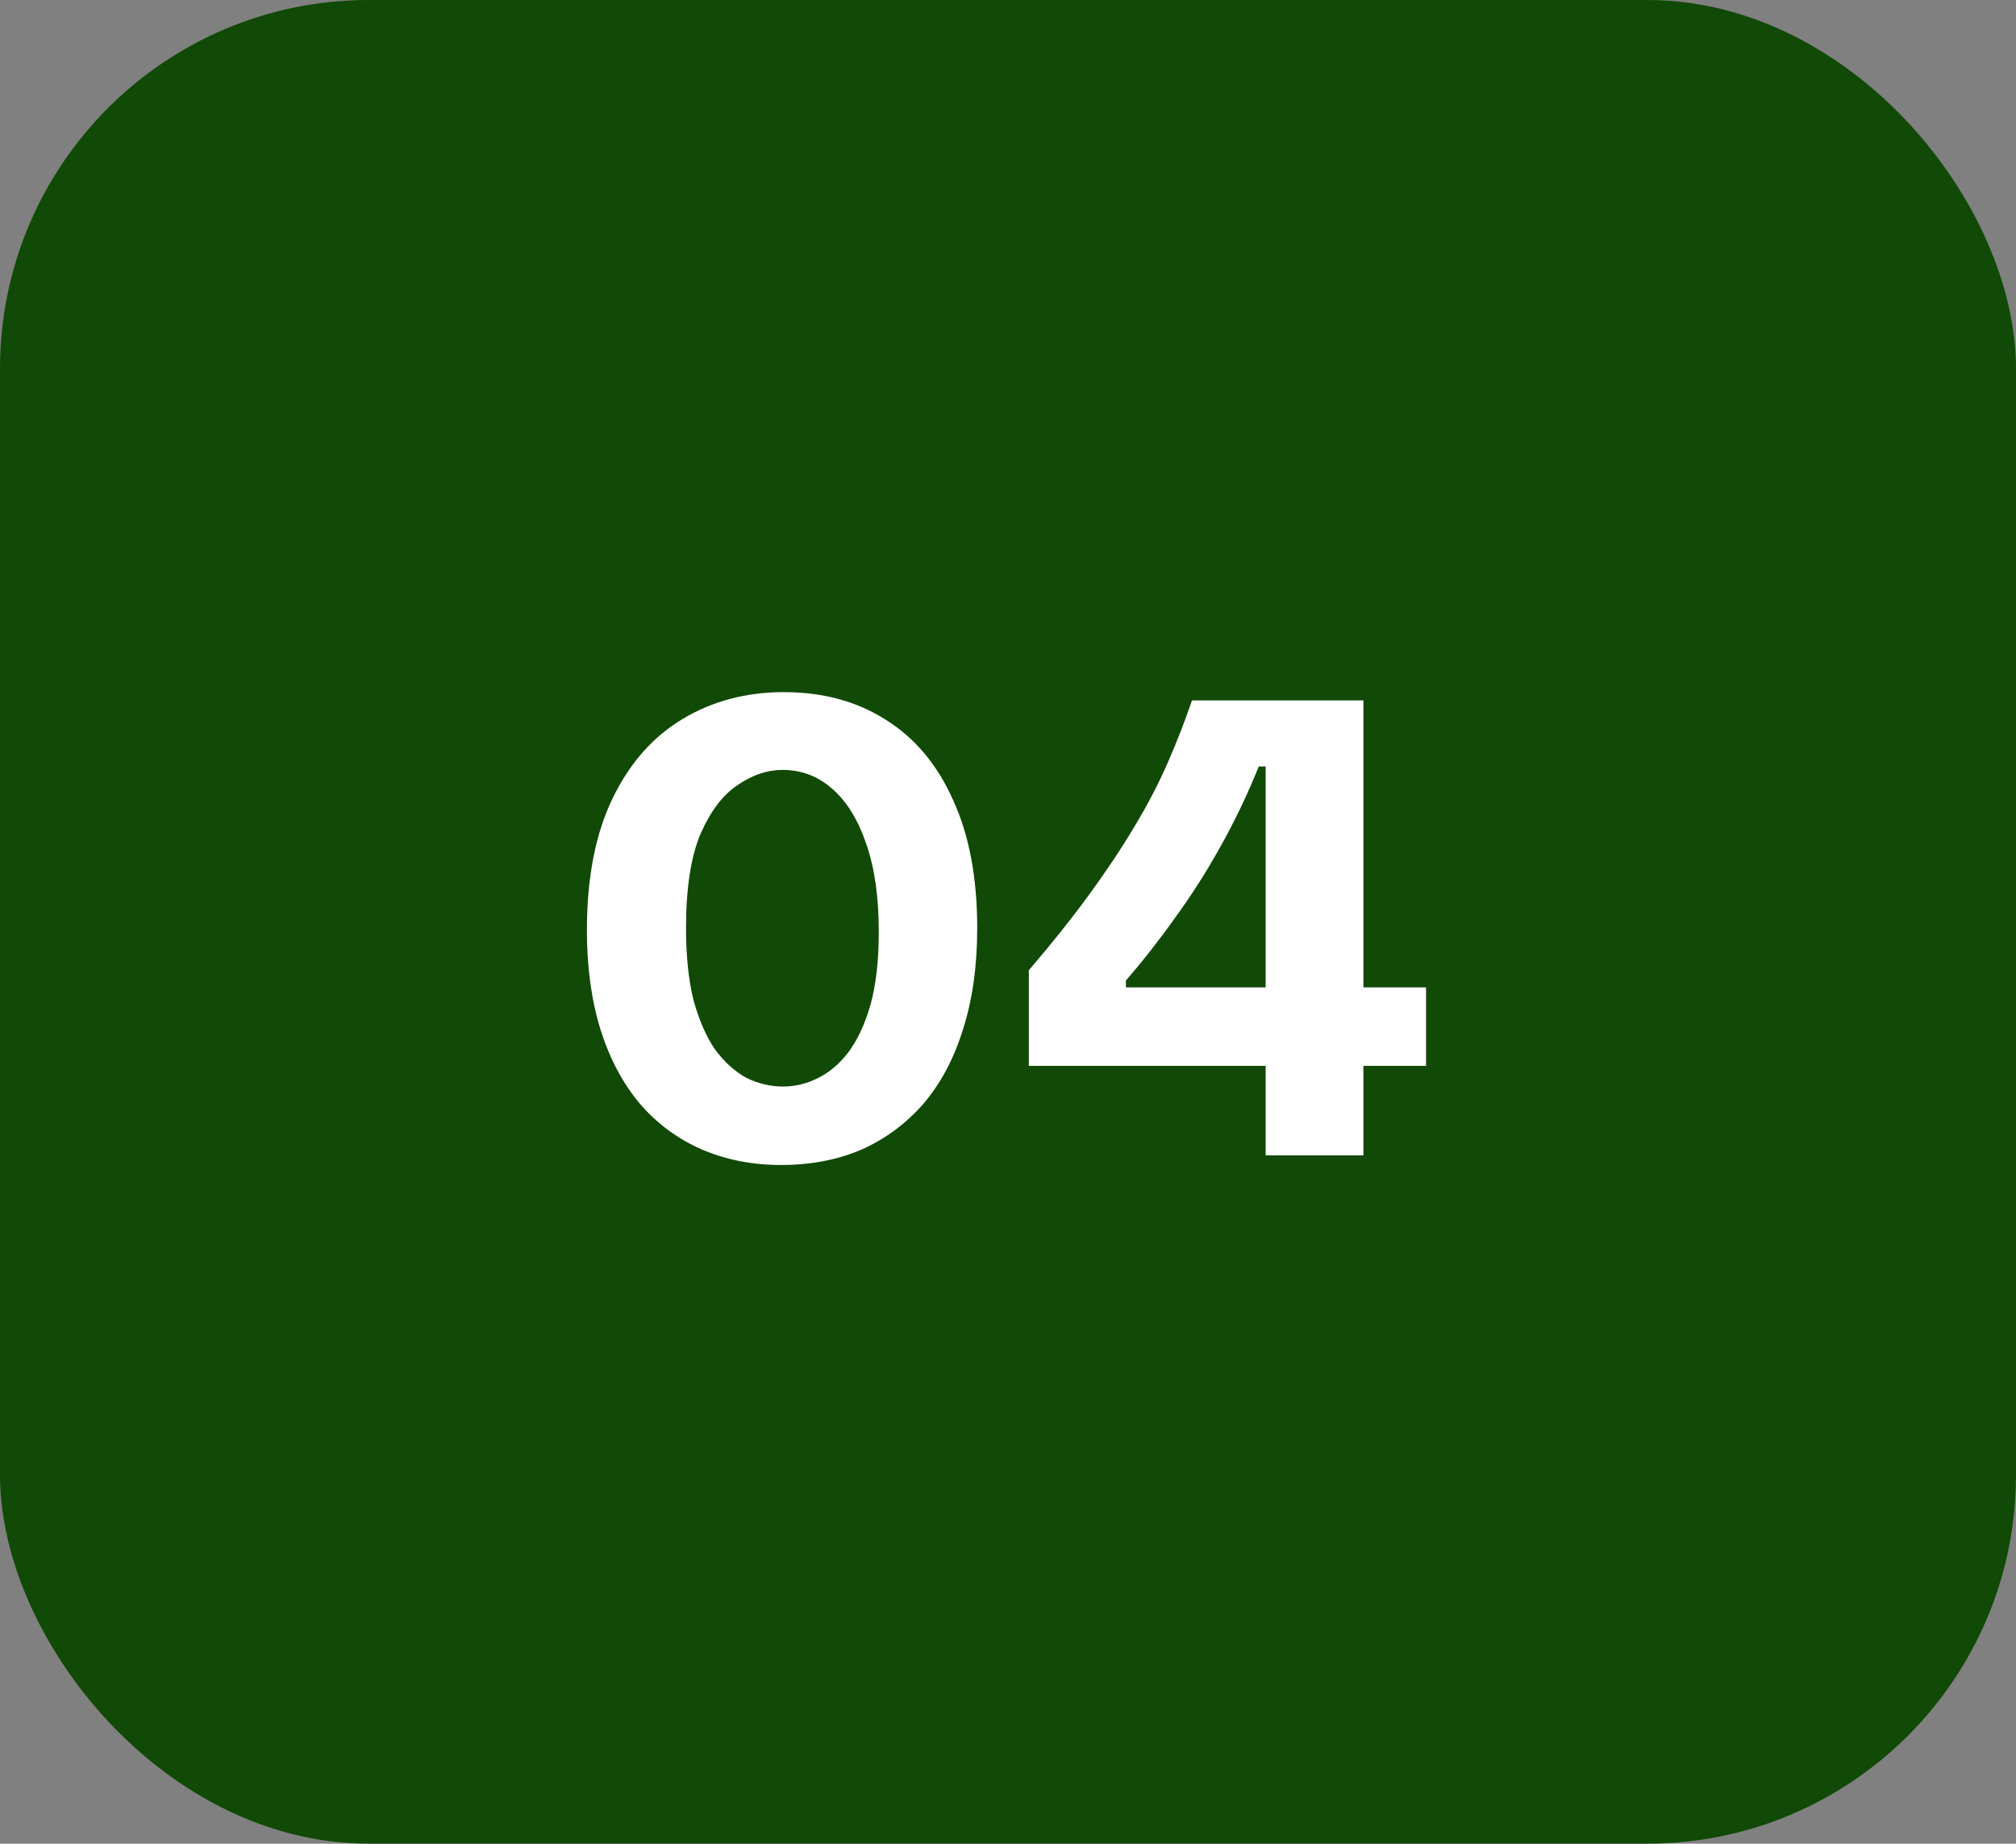
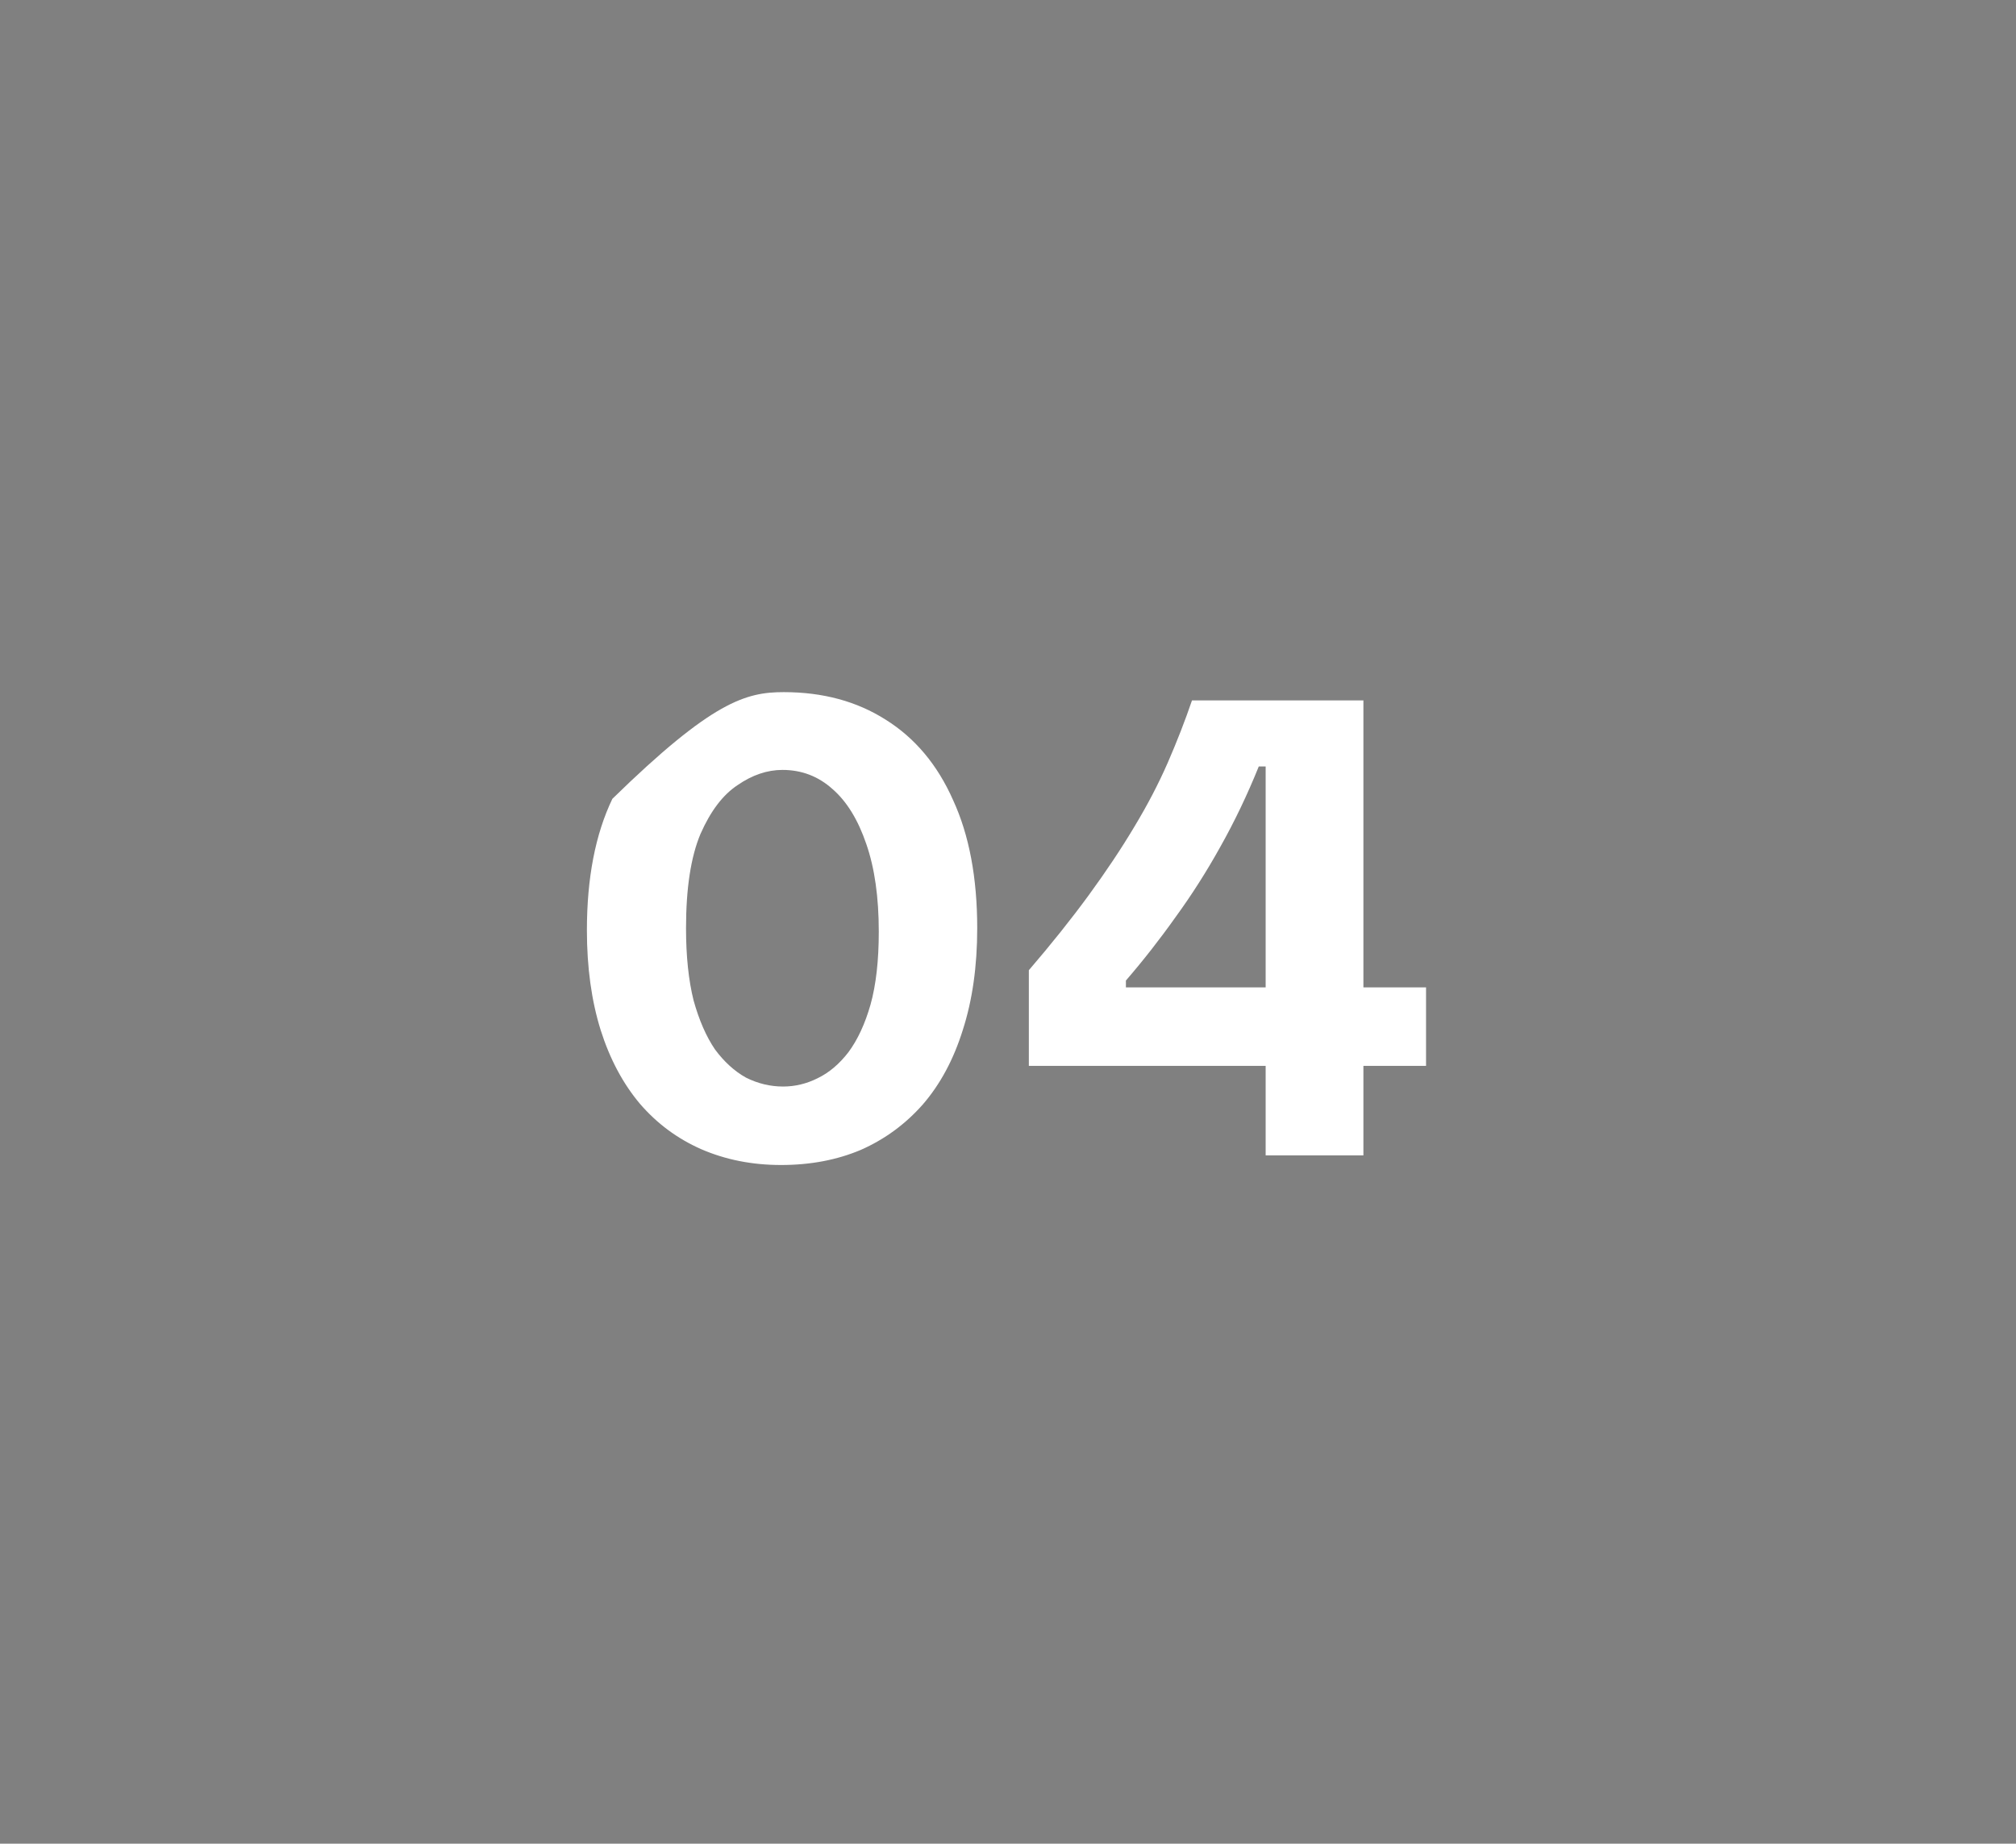
<svg xmlns="http://www.w3.org/2000/svg" width="82" height="75" viewBox="0 0 82 75" fill="none">
  <rect x="0" y="0" width="82" height="75" fill="#808080" stroke="none" />
-   <rect width="82" height="75" rx="15" fill="#114906" />
-   <path d="M31.768 47.392C30.592 47.392 29.509 47.177 28.52 46.748C27.549 46.319 26.719 45.703 26.028 44.9C25.337 44.079 24.805 43.08 24.432 41.904C24.059 40.709 23.872 39.356 23.872 37.844C23.872 35.716 24.217 33.933 24.908 32.496C25.599 31.059 26.551 29.976 27.764 29.248C28.977 28.52 30.349 28.156 31.88 28.156C33.467 28.156 34.848 28.529 36.024 29.276C37.219 30.023 38.133 31.115 38.768 32.552C39.421 33.971 39.748 35.707 39.748 37.76C39.748 39.309 39.552 40.691 39.16 41.904C38.787 43.099 38.245 44.107 37.536 44.928C36.827 45.731 35.987 46.347 35.016 46.776C34.045 47.187 32.963 47.392 31.768 47.392ZM31.852 44.2C32.337 44.2 32.804 44.088 33.252 43.864C33.719 43.64 34.139 43.285 34.512 42.8C34.885 42.296 35.184 41.652 35.408 40.868C35.632 40.065 35.744 39.076 35.744 37.9C35.744 36.5 35.576 35.315 35.24 34.344C34.904 33.355 34.447 32.608 33.868 32.104C33.289 31.581 32.608 31.32 31.824 31.32C31.208 31.32 30.601 31.525 30.004 31.936C29.407 32.328 28.903 32.991 28.492 33.924C28.1 34.857 27.904 36.136 27.904 37.76C27.904 38.899 28.007 39.879 28.212 40.7C28.436 41.503 28.725 42.165 29.08 42.688C29.453 43.192 29.873 43.575 30.34 43.836C30.825 44.079 31.329 44.2 31.852 44.2ZM41.848 43.36V39.468C42.762 38.404 43.574 37.387 44.284 36.416C44.993 35.445 45.609 34.521 46.132 33.644C46.673 32.748 47.13 31.871 47.504 31.012C47.877 30.153 48.204 29.313 48.484 28.492H55.456V47H51.48V31.18H51.2C50.733 32.337 50.21 33.429 49.632 34.456C49.072 35.464 48.465 36.416 47.812 37.312C47.177 38.208 46.505 39.067 45.796 39.888V40.168H58.004V43.36H41.848Z" fill="white" />
+   <path d="M31.768 47.392C30.592 47.392 29.509 47.177 28.52 46.748C27.549 46.319 26.719 45.703 26.028 44.9C25.337 44.079 24.805 43.08 24.432 41.904C24.059 40.709 23.872 39.356 23.872 37.844C23.872 35.716 24.217 33.933 24.908 32.496C28.977 28.52 30.349 28.156 31.88 28.156C33.467 28.156 34.848 28.529 36.024 29.276C37.219 30.023 38.133 31.115 38.768 32.552C39.421 33.971 39.748 35.707 39.748 37.76C39.748 39.309 39.552 40.691 39.16 41.904C38.787 43.099 38.245 44.107 37.536 44.928C36.827 45.731 35.987 46.347 35.016 46.776C34.045 47.187 32.963 47.392 31.768 47.392ZM31.852 44.2C32.337 44.2 32.804 44.088 33.252 43.864C33.719 43.64 34.139 43.285 34.512 42.8C34.885 42.296 35.184 41.652 35.408 40.868C35.632 40.065 35.744 39.076 35.744 37.9C35.744 36.5 35.576 35.315 35.24 34.344C34.904 33.355 34.447 32.608 33.868 32.104C33.289 31.581 32.608 31.32 31.824 31.32C31.208 31.32 30.601 31.525 30.004 31.936C29.407 32.328 28.903 32.991 28.492 33.924C28.1 34.857 27.904 36.136 27.904 37.76C27.904 38.899 28.007 39.879 28.212 40.7C28.436 41.503 28.725 42.165 29.08 42.688C29.453 43.192 29.873 43.575 30.34 43.836C30.825 44.079 31.329 44.2 31.852 44.2ZM41.848 43.36V39.468C42.762 38.404 43.574 37.387 44.284 36.416C44.993 35.445 45.609 34.521 46.132 33.644C46.673 32.748 47.13 31.871 47.504 31.012C47.877 30.153 48.204 29.313 48.484 28.492H55.456V47H51.48V31.18H51.2C50.733 32.337 50.21 33.429 49.632 34.456C49.072 35.464 48.465 36.416 47.812 37.312C47.177 38.208 46.505 39.067 45.796 39.888V40.168H58.004V43.36H41.848Z" fill="white" />
</svg>